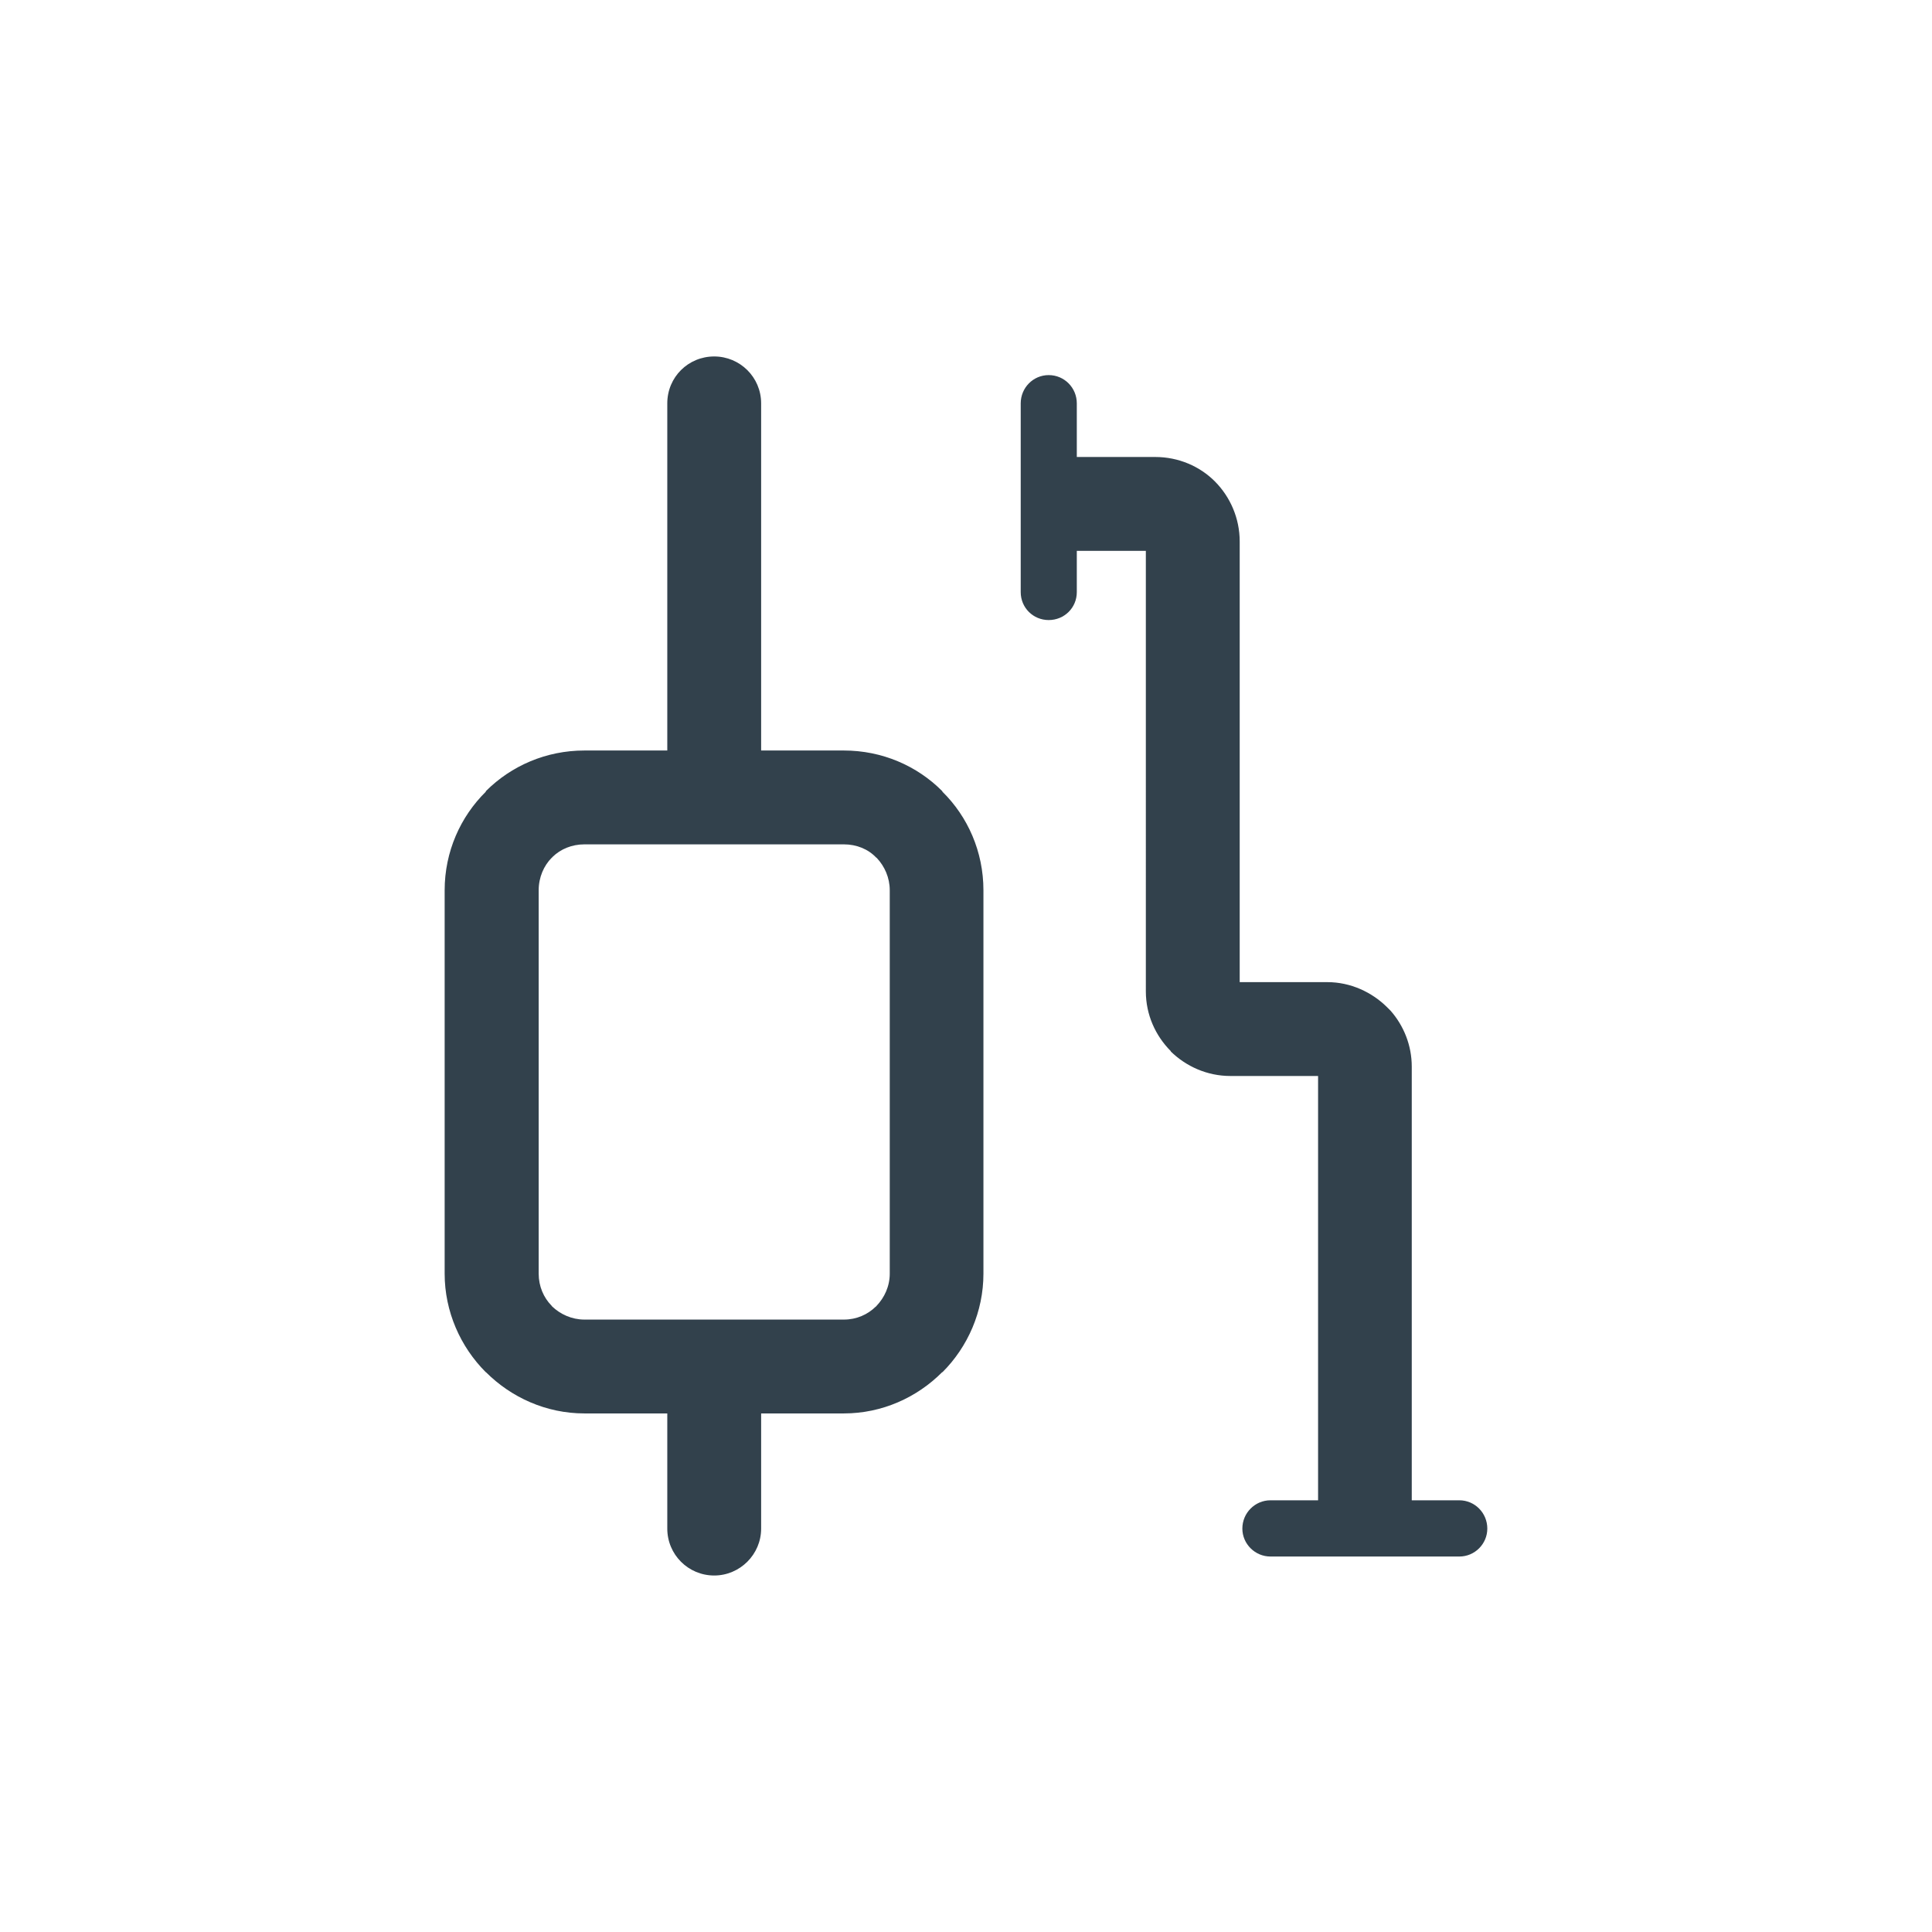
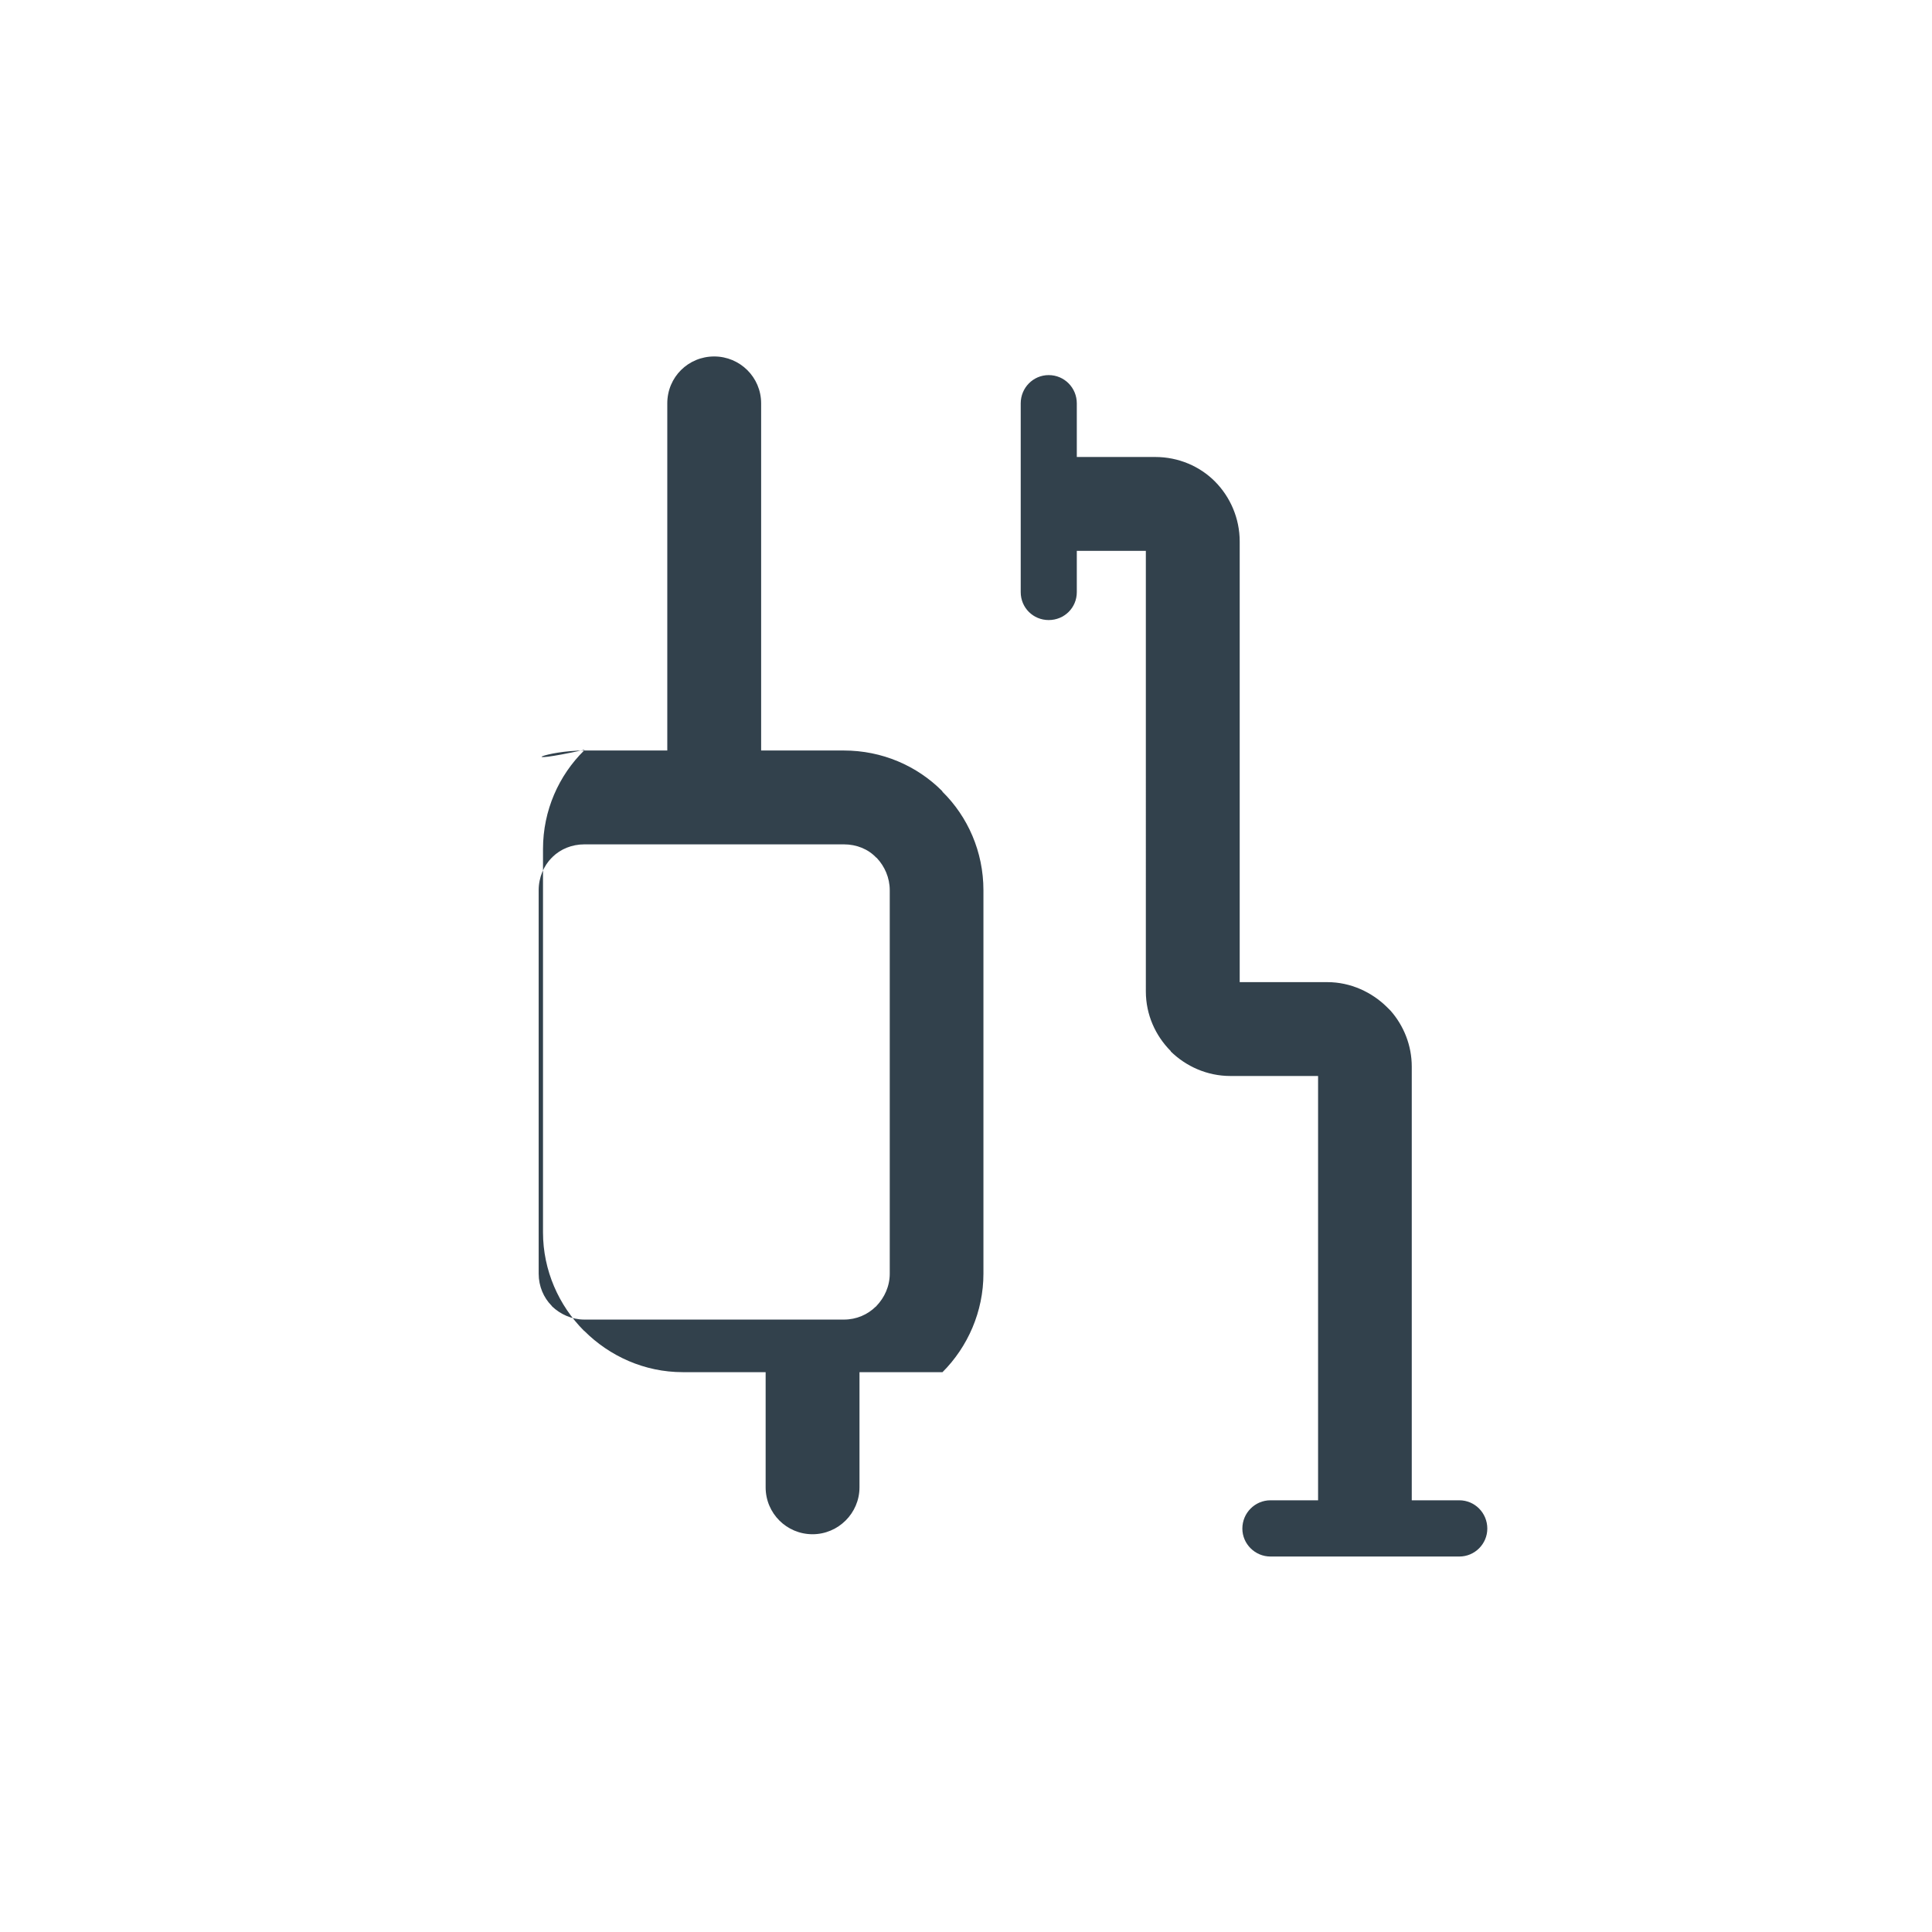
<svg xmlns="http://www.w3.org/2000/svg" version="1.1" id="Ebene_1" x="0px" y="0px" viewBox="0 0 566.93 566.93" style="enable-background:new 0 0 566.93 566.93;" xml:space="preserve">
  <style type="text/css"> .st0{fill-rule:evenodd;clip-rule:evenodd;fill:#32414C;} .st1{fill:#32414C;} </style>
-   <path class="st1" d="M171.49,220.23h24.32V118.37c0-7.71,6.15-13.77,13.77-13.77c7.52,0,13.77,6.06,13.77,13.77v101.86h24.27 c11.23,0,21.48,4.49,28.86,11.91l0.09,0.2c7.42,7.32,12.01,17.58,12.01,28.91v112.5c0,11.13-4.59,21.48-12.01,28.9h-0.09 c-7.38,7.42-17.63,12.11-28.86,12.11h-24.27v33.79c0,7.62-6.25,13.77-13.77,13.77c-7.62,0-13.77-6.15-13.77-13.77v-33.79h-24.32 c-11.23,0-21.48-4.69-28.9-12.11h-0.05c-7.42-7.42-12.06-17.77-12.06-28.9v-112.5c0-11.33,4.64-21.59,12.06-28.91l0.05-0.2 C150.02,224.72,160.26,220.23,171.49,220.23L171.49,220.23z M315.98,134.1L315.98,134.1h23.04c6.79,0,13.09,2.73,17.53,7.22 c4.45,4.5,7.23,10.75,7.23,17.58v129.3h25.73c6.79,0,13.04,2.93,17.48,7.32l1.08,1.08c3.85,4.39,6.2,10.15,6.2,16.4v127.25h13.96 c4.54,0,8.21,3.71,8.21,8.3c0,4.49-3.67,8.2-8.21,8.2H400.5h-27.69c-4.54,0-8.25-3.71-8.25-8.2c0-4.59,3.71-8.3,8.25-8.3h13.97 V315.74h-25.73c-6.84,0-13.04-2.83-17.53-7.23h0.05l-0.05-0.1c-4.45-4.49-7.28-10.64-7.28-17.48V161.64h-20.26v12.11 c0,4.59-3.66,8.2-8.25,8.2c-4.55,0-8.21-3.61-8.21-8.2v-27.74v-27.64c0-4.59,3.66-8.3,8.21-8.3c4.59,0,8.25,3.71,8.25,8.3V134.1 L315.98,134.1z M247.62,247.77L247.62,247.77h-37.7h-0.34h-0.34h-37.75c-3.66,0-6.98,1.37-9.37,3.71l-0.15,0.2h-0.05 c-2.34,2.34-3.85,5.76-3.85,9.57v112.5c0,3.71,1.46,7.03,3.76,9.37l0.09,0.1l0.05,0.1c2.44,2.34,5.81,3.9,9.52,3.9h37.75h0.34h0.34 h37.7c3.71,0,6.98-1.46,9.37-3.81l0.15-0.09l0.05-0.1c2.34-2.44,3.9-5.76,3.9-9.47v-112.5c0-3.72-1.51-7.04-3.8-9.48l-0.1-0.09 h-0.05C254.75,249.14,251.33,247.77,247.62,247.77L247.62,247.77z" />
+   <path class="st1" d="M171.49,220.23h24.32V118.37c0-7.71,6.15-13.77,13.77-13.77c7.52,0,13.77,6.06,13.77,13.77v101.86h24.27 c11.23,0,21.48,4.49,28.86,11.91l0.09,0.2c7.42,7.32,12.01,17.58,12.01,28.91v112.5c0,11.13-4.59,21.48-12.01,28.9h-0.09 h-24.27v33.79c0,7.62-6.25,13.77-13.77,13.77c-7.62,0-13.77-6.15-13.77-13.77v-33.79h-24.32 c-11.23,0-21.48-4.69-28.9-12.11h-0.05c-7.42-7.42-12.06-17.77-12.06-28.9v-112.5c0-11.33,4.64-21.59,12.06-28.91l0.05-0.2 C150.02,224.72,160.26,220.23,171.49,220.23L171.49,220.23z M315.98,134.1L315.98,134.1h23.04c6.79,0,13.09,2.73,17.53,7.22 c4.45,4.5,7.23,10.75,7.23,17.58v129.3h25.73c6.79,0,13.04,2.93,17.48,7.32l1.08,1.08c3.85,4.39,6.2,10.15,6.2,16.4v127.25h13.96 c4.54,0,8.21,3.71,8.21,8.3c0,4.49-3.67,8.2-8.21,8.2H400.5h-27.69c-4.54,0-8.25-3.71-8.25-8.2c0-4.59,3.71-8.3,8.25-8.3h13.97 V315.74h-25.73c-6.84,0-13.04-2.83-17.53-7.23h0.05l-0.05-0.1c-4.45-4.49-7.28-10.64-7.28-17.48V161.64h-20.26v12.11 c0,4.59-3.66,8.2-8.25,8.2c-4.55,0-8.21-3.61-8.21-8.2v-27.74v-27.64c0-4.59,3.66-8.3,8.21-8.3c4.59,0,8.25,3.71,8.25,8.3V134.1 L315.98,134.1z M247.62,247.77L247.62,247.77h-37.7h-0.34h-0.34h-37.75c-3.66,0-6.98,1.37-9.37,3.71l-0.15,0.2h-0.05 c-2.34,2.34-3.85,5.76-3.85,9.57v112.5c0,3.71,1.46,7.03,3.76,9.37l0.09,0.1l0.05,0.1c2.44,2.34,5.81,3.9,9.52,3.9h37.75h0.34h0.34 h37.7c3.71,0,6.98-1.46,9.37-3.81l0.15-0.09l0.05-0.1c2.34-2.44,3.9-5.76,3.9-9.47v-112.5c0-3.72-1.51-7.04-3.8-9.48l-0.1-0.09 h-0.05C254.75,249.14,251.33,247.77,247.62,247.77L247.62,247.77z" />
</svg>